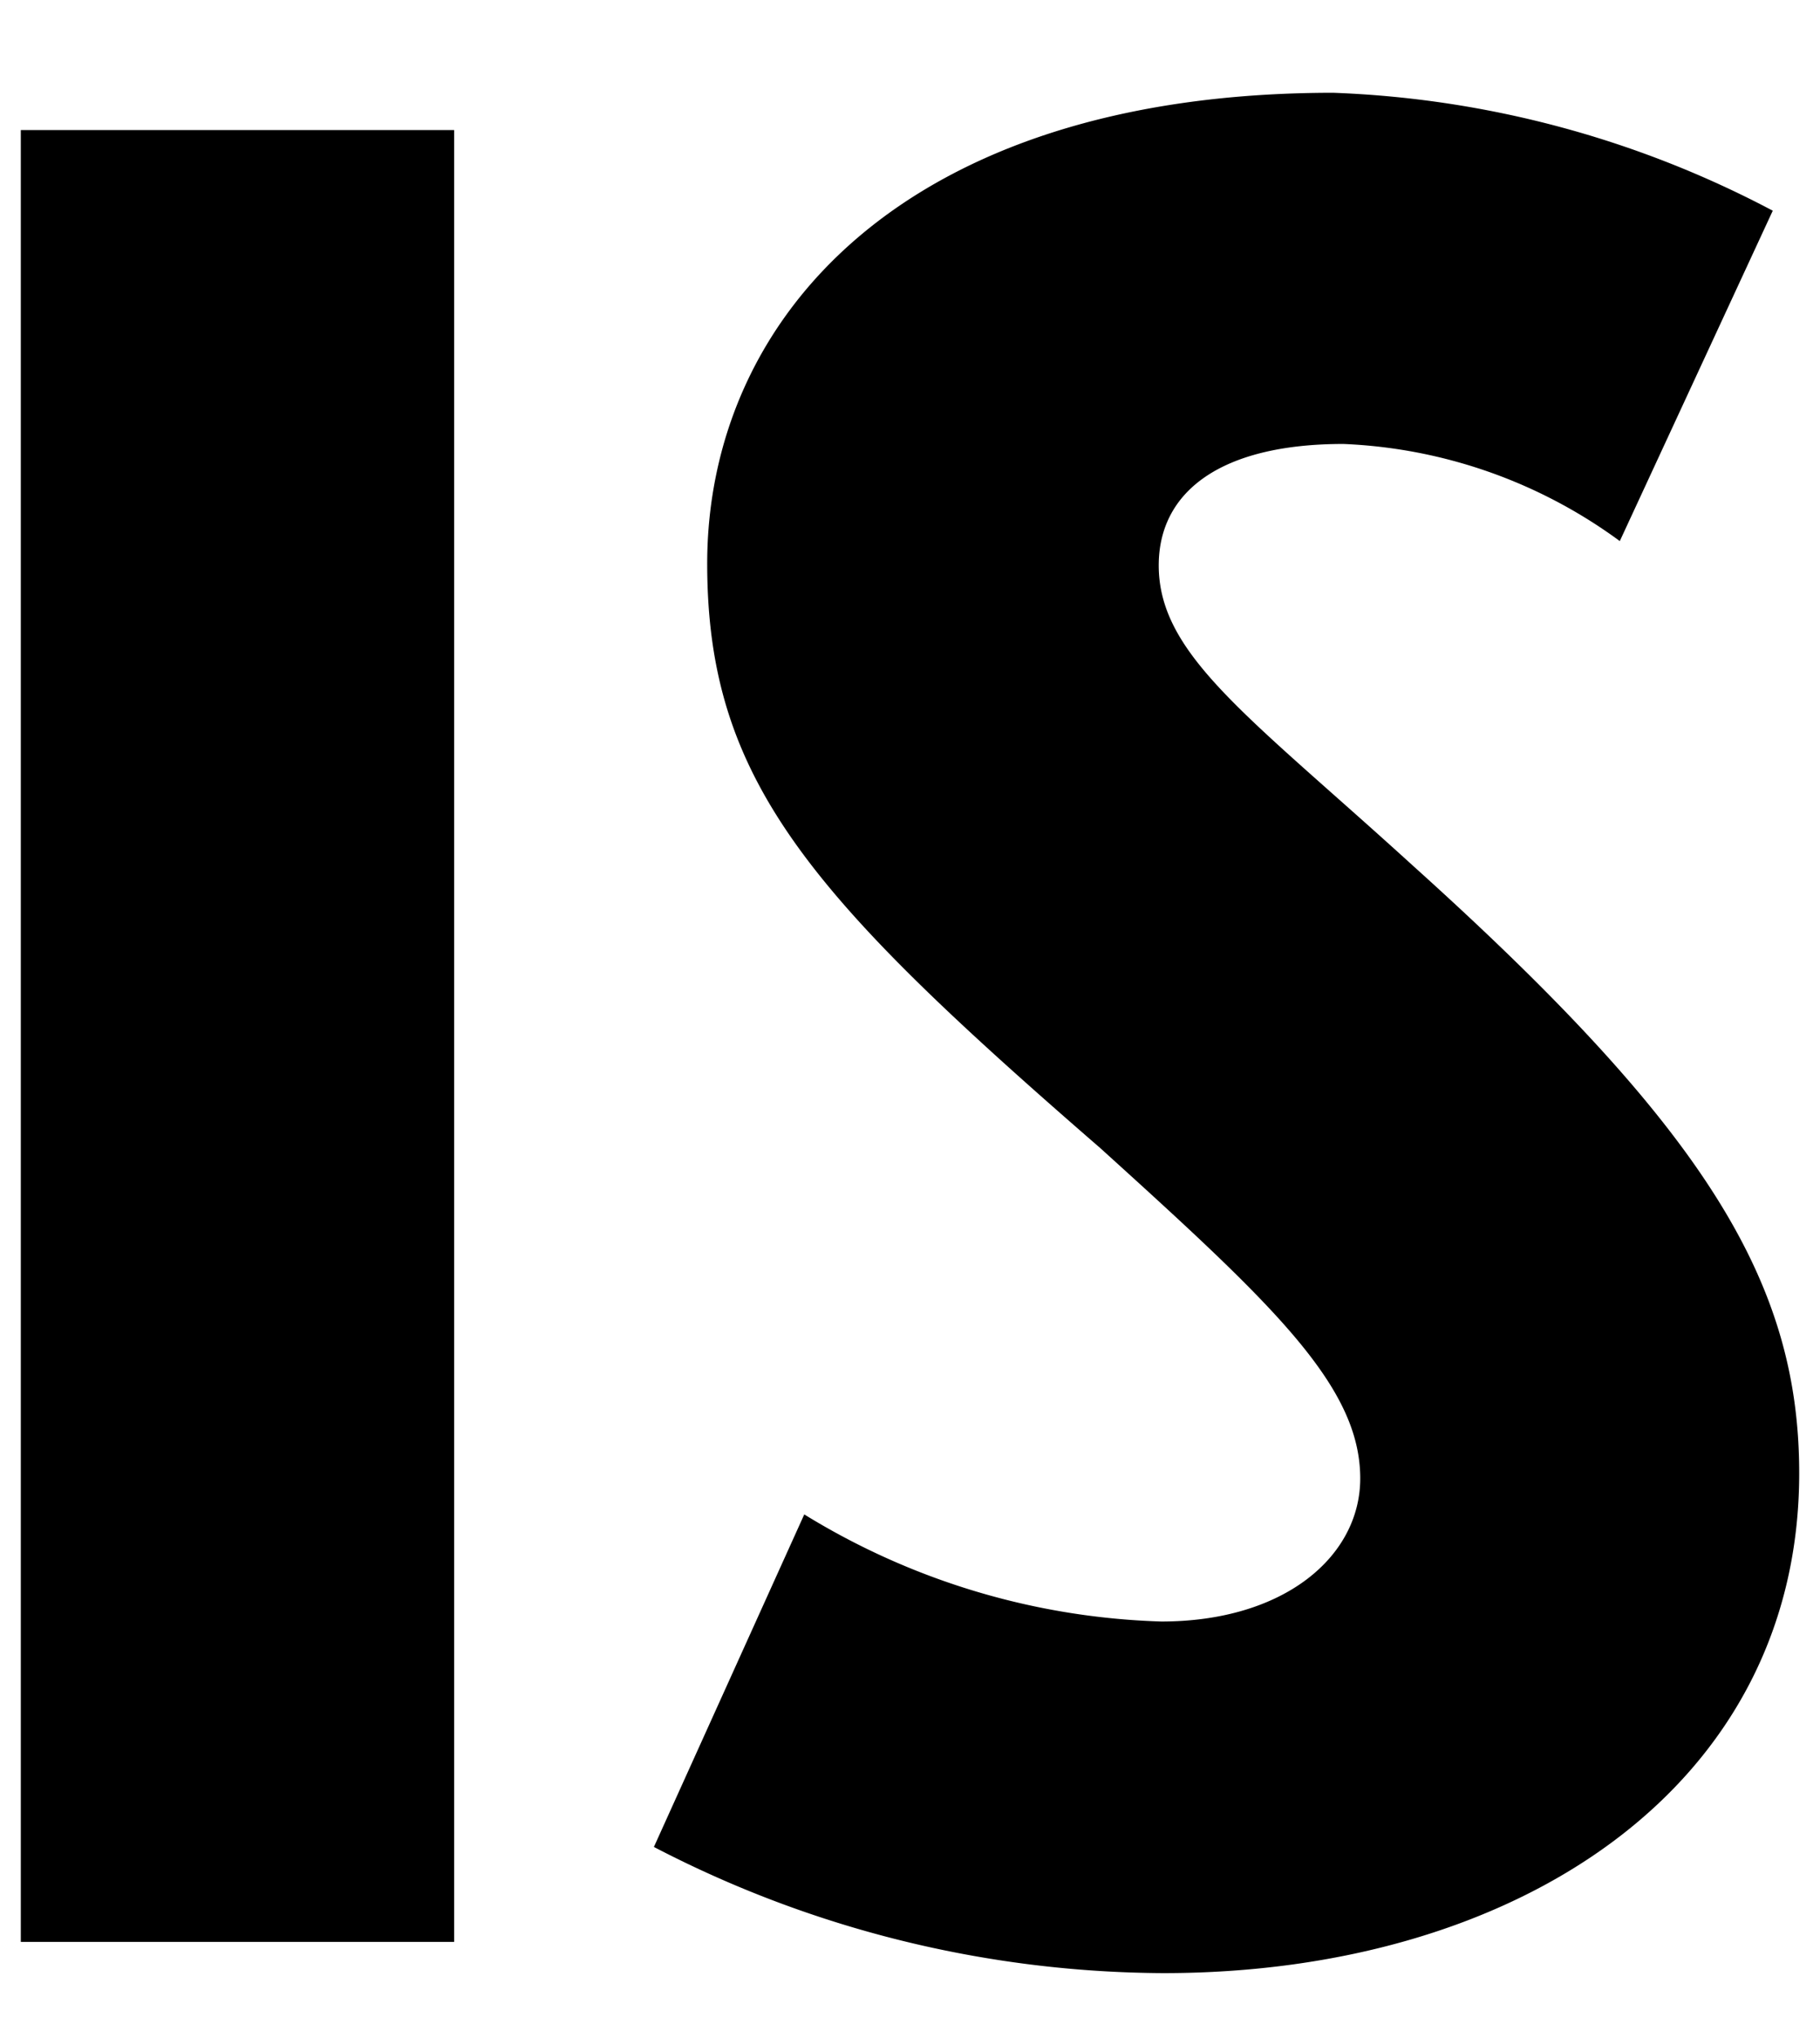
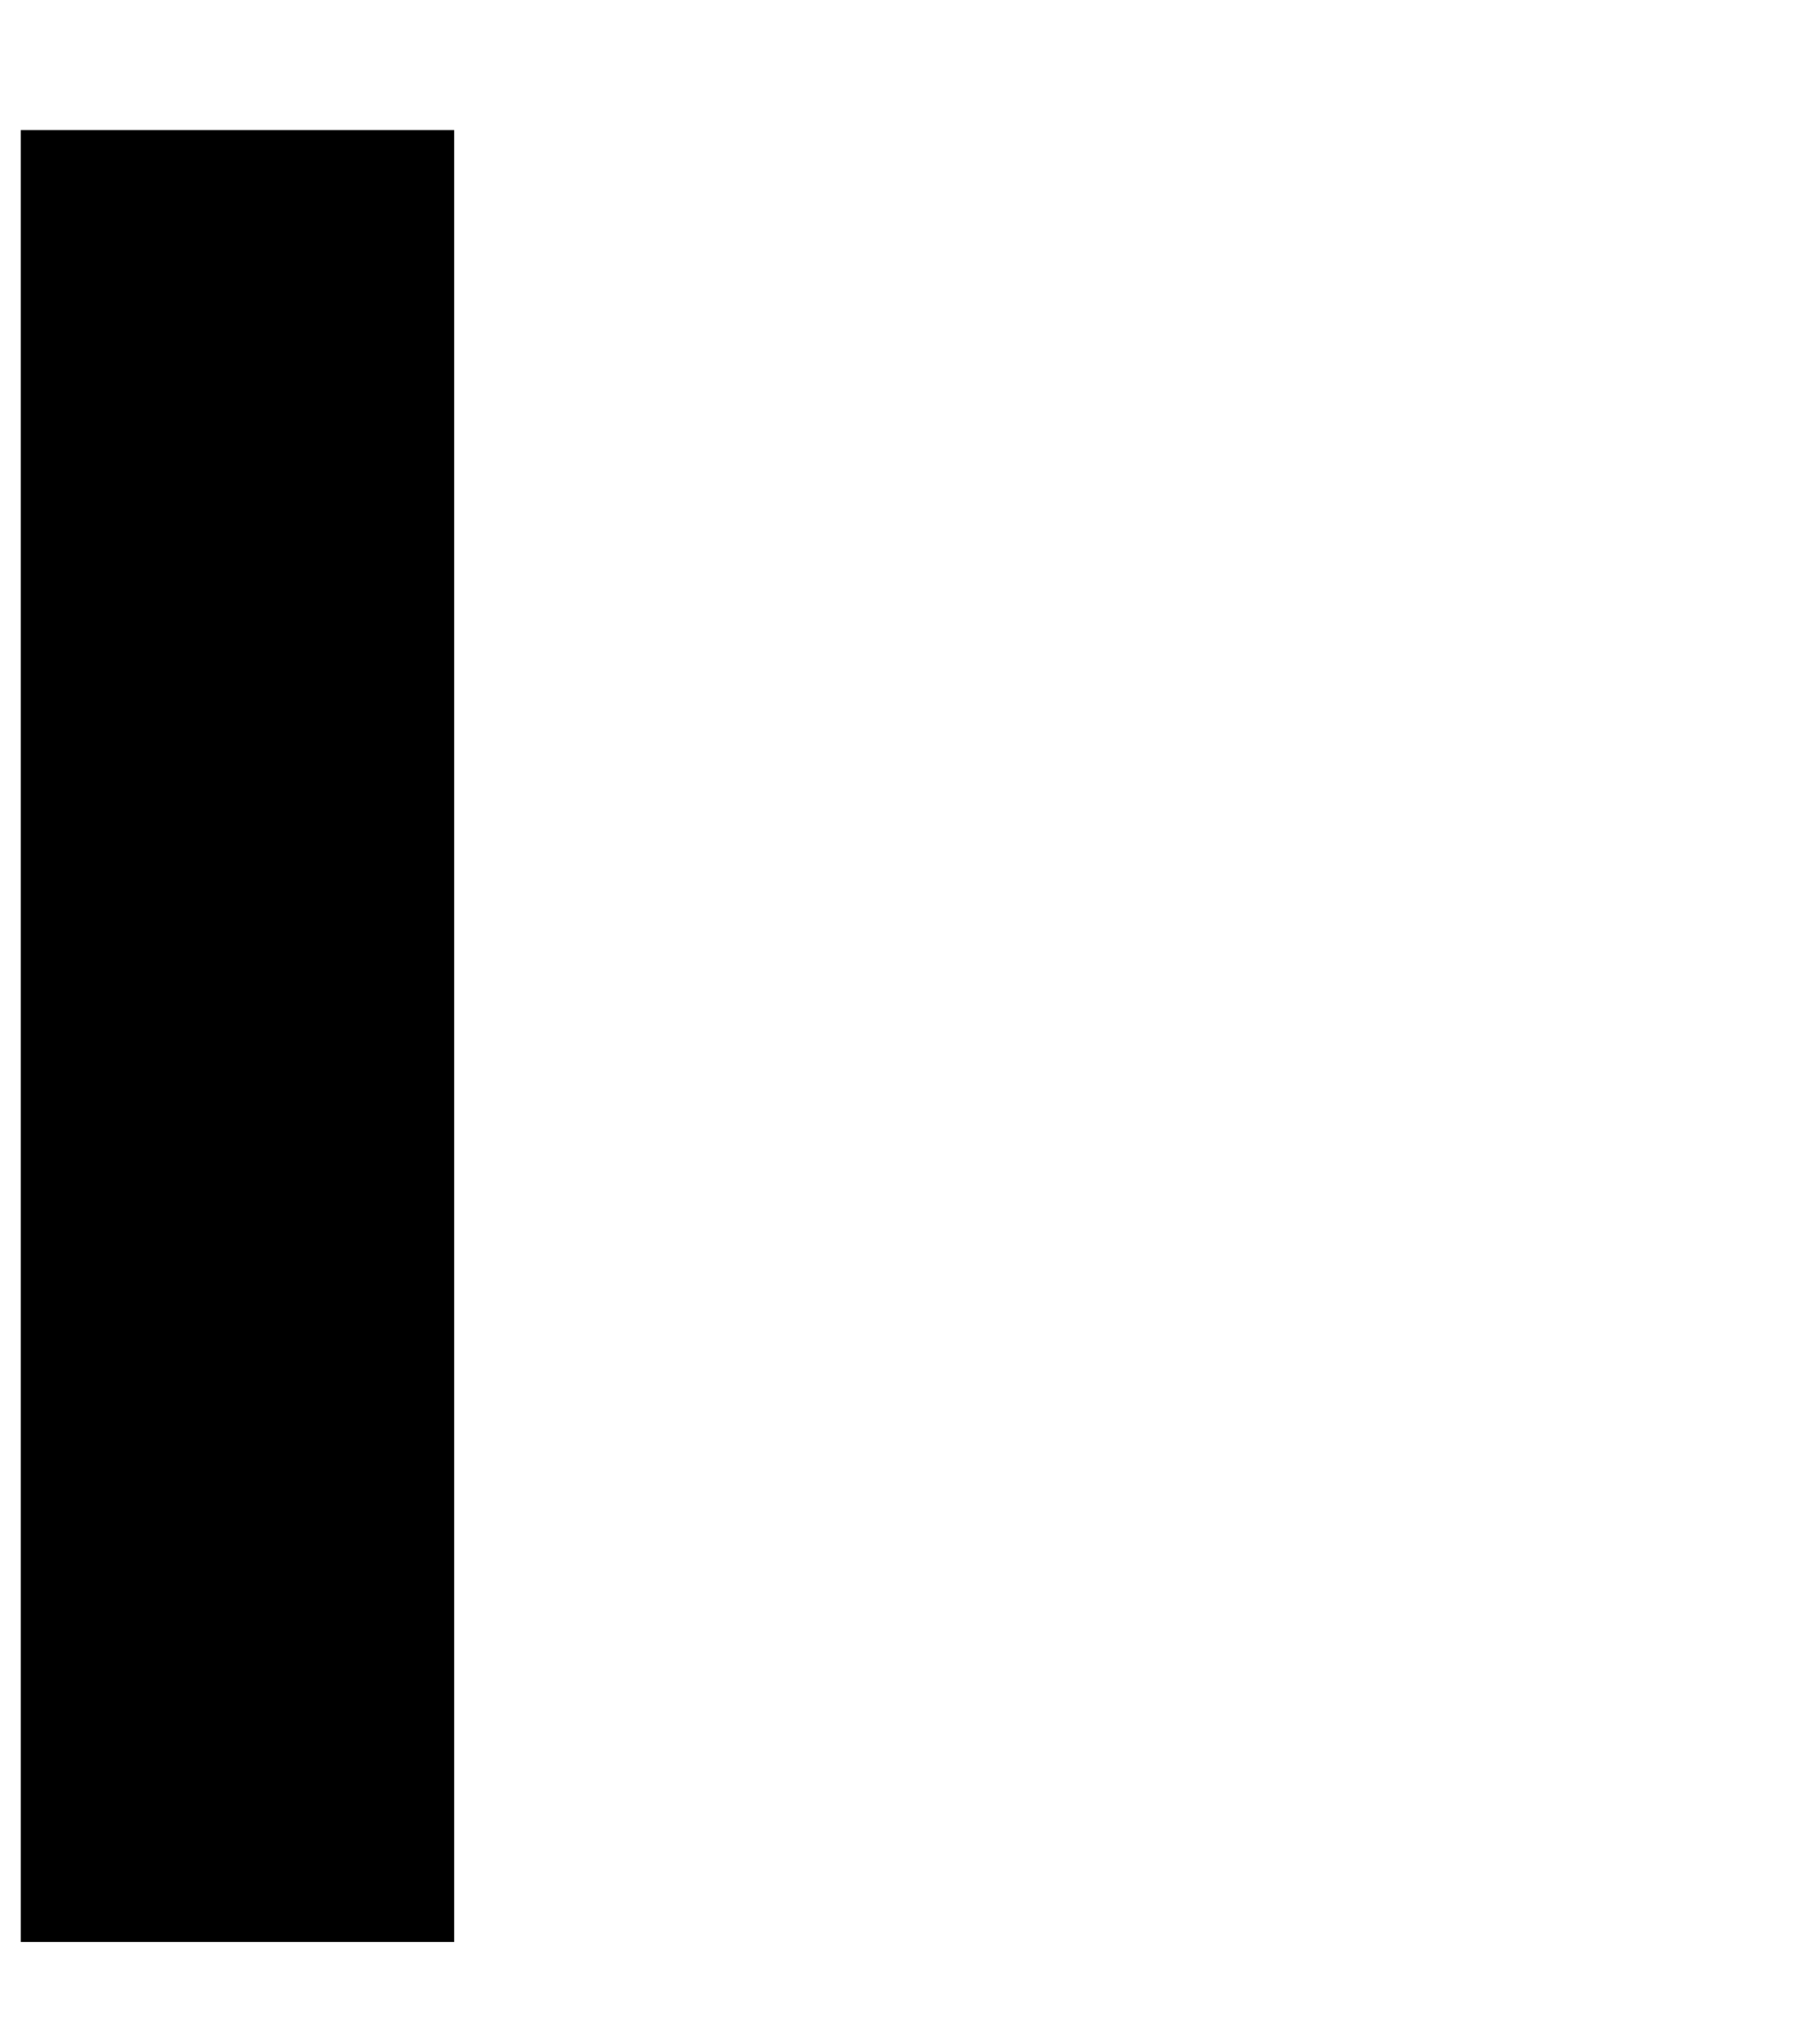
<svg xmlns="http://www.w3.org/2000/svg" viewBox="0 0 42 47" width="42" height="47">
  <defs>
    <style>.cls-1{fill:none;}</style>
  </defs>
  <g id="Layer_2" data-name="Layer 2">
    <g id="Layer_1-2" data-name="Layer 1">
      <path d="M.48,3h10V44.79H.48Z" />
-       <path d="M37.38,12.48A11.57,11.57,0,0,0,31,10.24c-2.86,0-4.26,1.12-4.26,2.8,0,2.07,2.07,3.47,5.88,6.94,6.72,6.05,8.9,9.58,8.9,14,0,7.22-6.49,11.53-14.67,11.53a25.7,25.7,0,0,1-11.76-2.91l3.47-7.67A16.67,16.67,0,0,0,26.8,37.4c2.85,0,4.59-1.51,4.59-3.3,0-2.13-2-4-6-7.62C18.68,20.66,16.32,18,16.32,13c0-5.6,4.48-10.86,14.45-10.86A23.51,23.51,0,0,1,40.91,4.86Z" />
-       <rect class="cls-1" width="42" height="47" />
    </g>
  </g>
</svg>